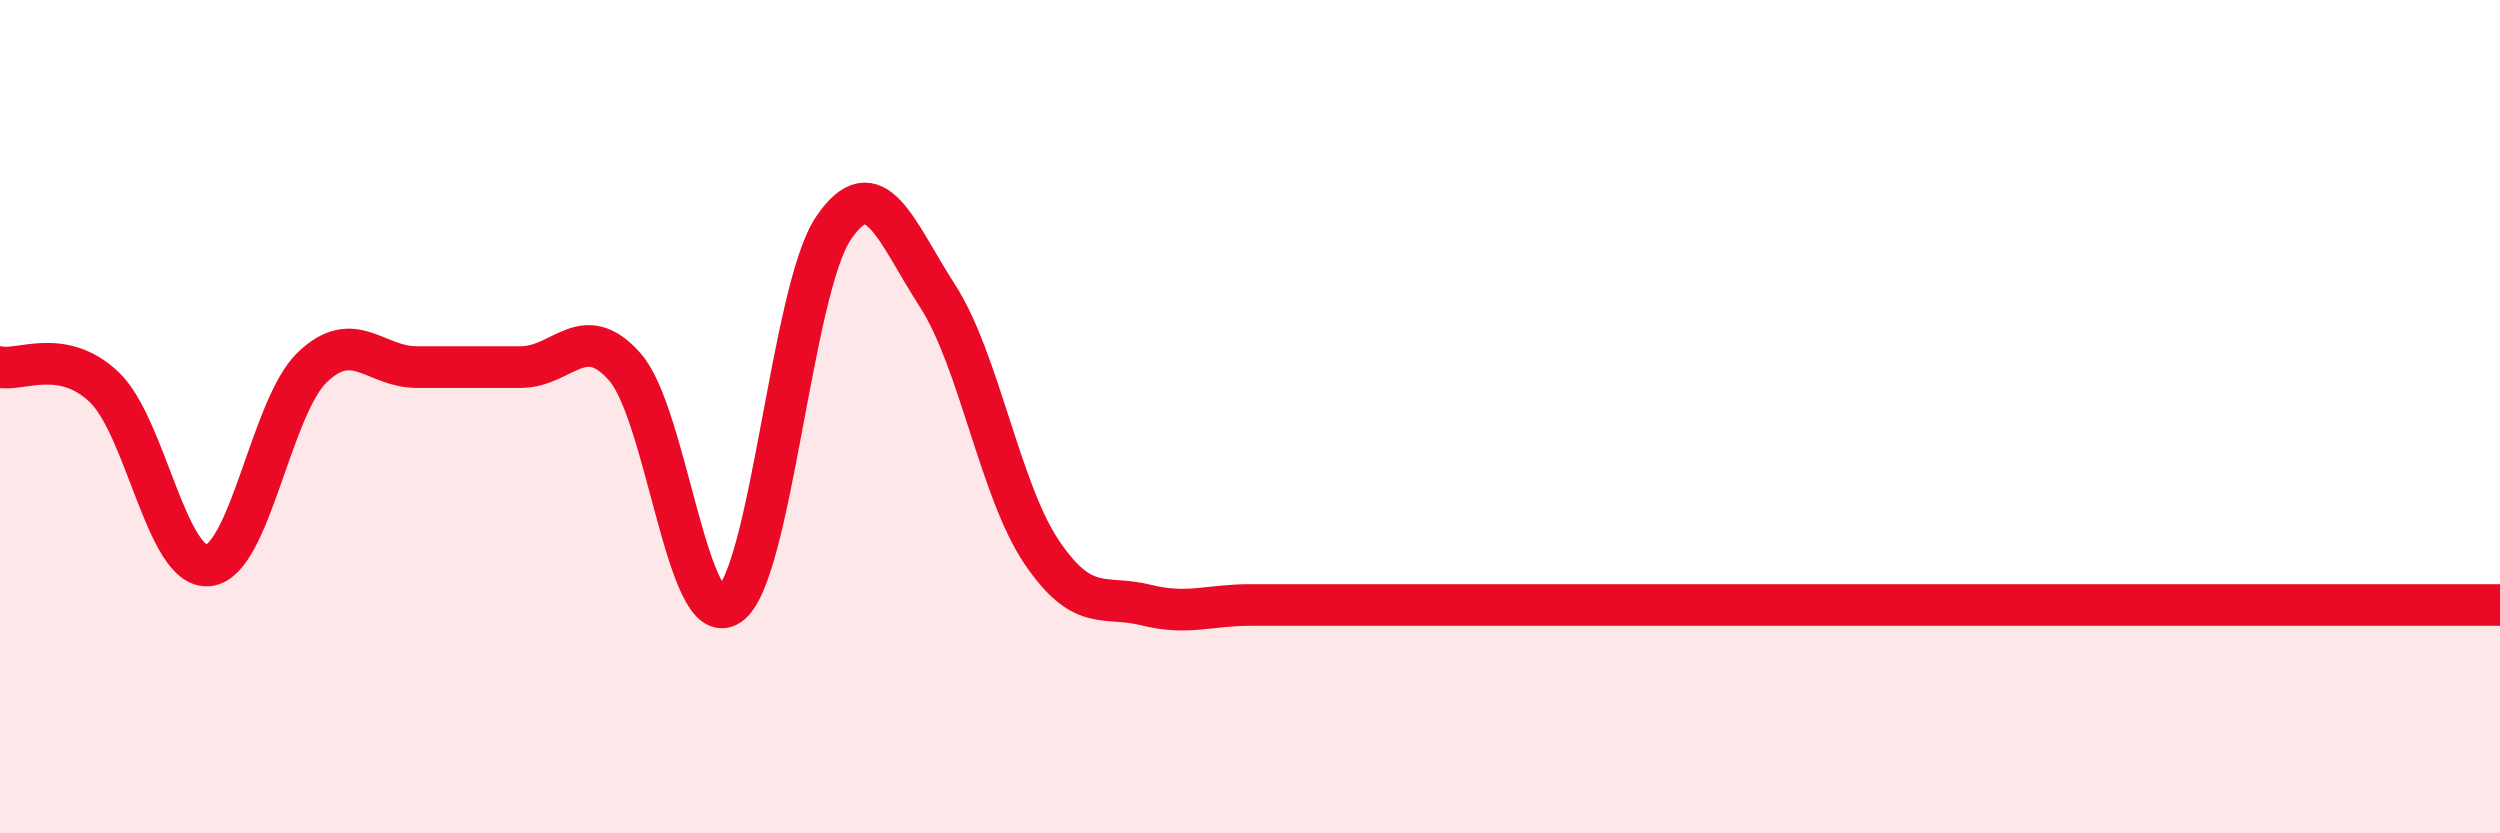
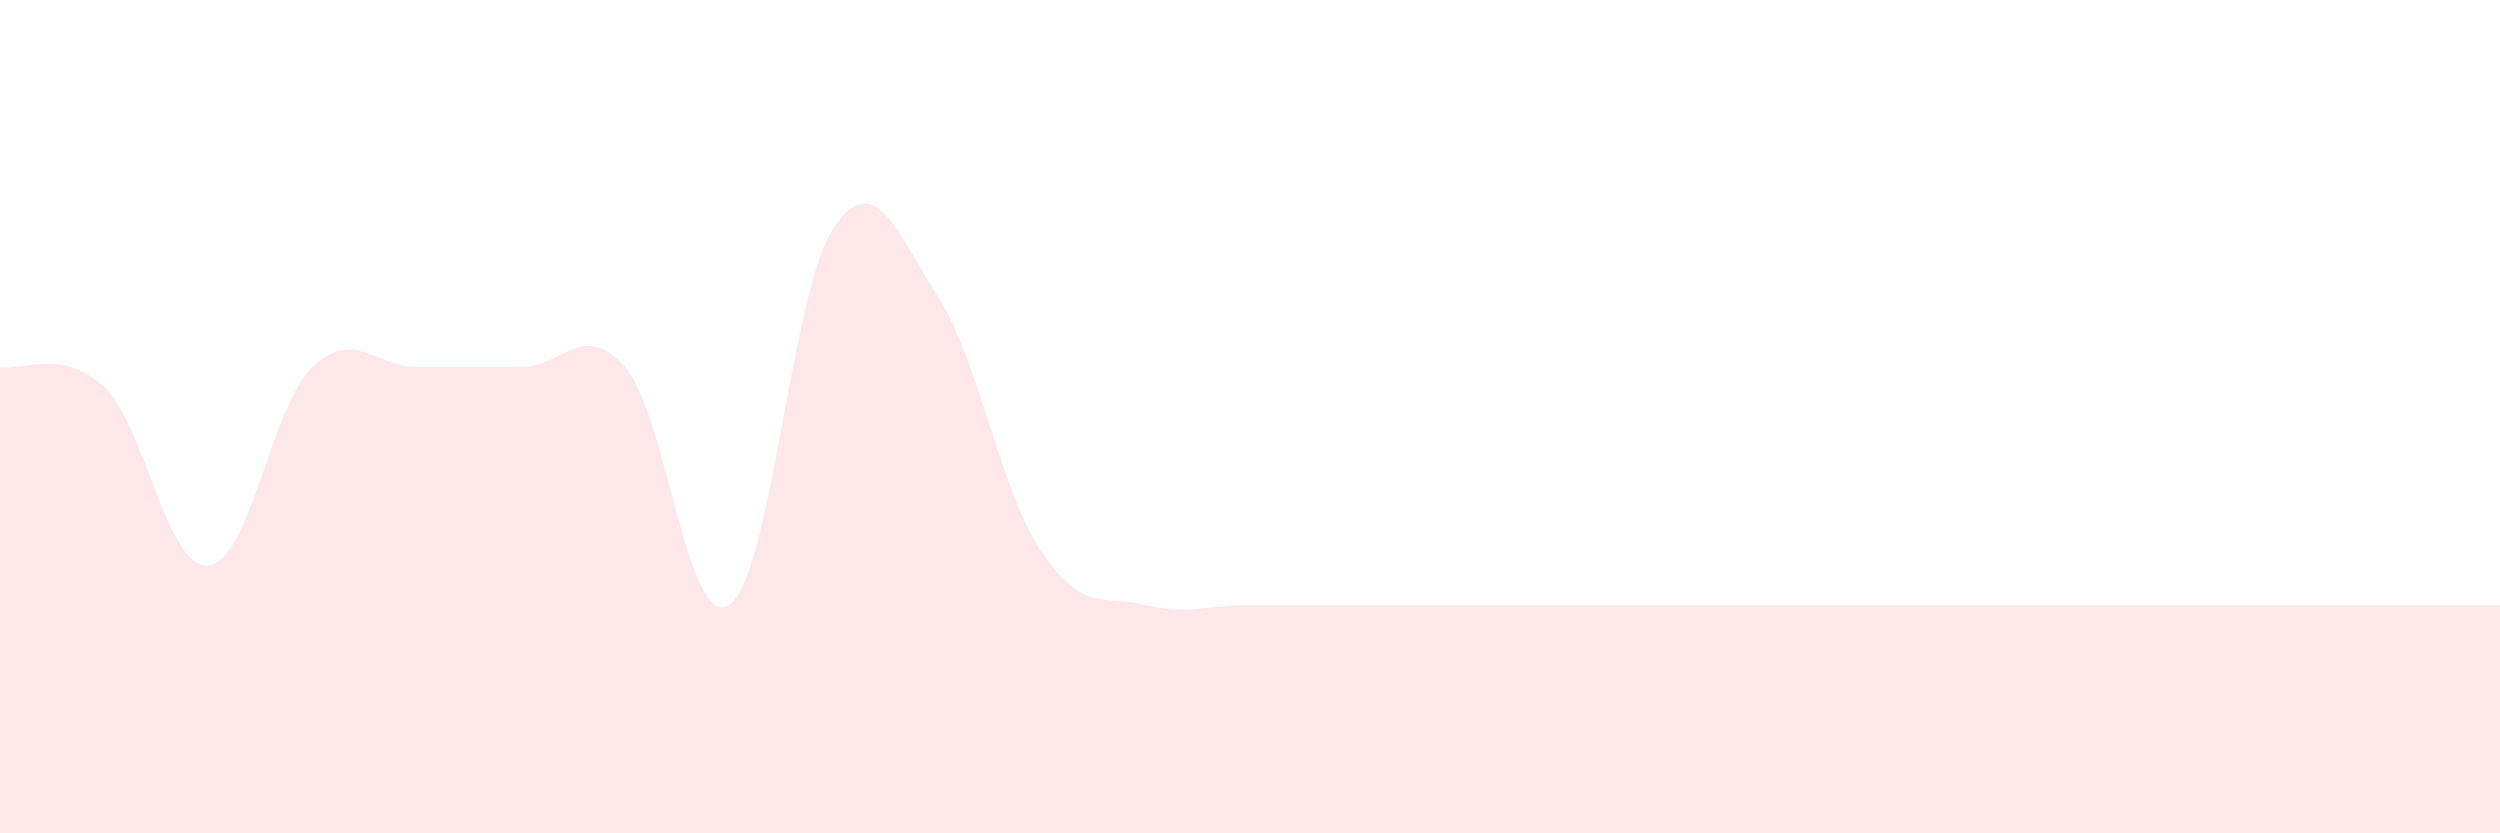
<svg xmlns="http://www.w3.org/2000/svg" width="60" height="20" viewBox="0 0 60 20">
  <path d="M 0,8.81 C 0.5,8.91 1.5,8.34 2.5,9.29 C 3.5,10.24 4,13.67 5,13.57 C 6,13.47 6.5,9.76 7.5,8.81 C 8.5,7.86 9,8.81 10,8.81 C 11,8.81 11.5,8.81 12.5,8.81 C 13.5,8.81 14,7.67 15,8.81 C 16,9.95 16.5,15.19 17.5,14.52 C 18.5,13.85 19,6.96 20,5.48 C 21,4 21.5,5.55 22.5,7.1 C 23.5,8.65 24,11.77 25,13.25 C 26,14.73 26.5,14.27 27.5,14.52 C 28.5,14.77 29,14.52 30,14.52 C 31,14.52 31.5,14.52 32.5,14.52 C 33.5,14.52 34,14.52 35,14.52 C 36,14.52 36.5,14.52 37.5,14.52 C 38.5,14.52 39,14.52 40,14.52 C 41,14.52 41.5,14.52 42.5,14.52 C 43.5,14.52 44,14.52 45,14.52 C 46,14.52 46.5,14.52 47.5,14.52 C 48.5,14.52 49,14.52 50,14.52 C 51,14.52 51.5,14.52 52.5,14.52 C 53.5,14.52 54,14.52 55,14.52 C 56,14.52 56.5,14.52 57.5,14.52 C 58.5,14.52 59.5,14.52 60,14.52L60 20L0 20Z" fill="#EB0A25" opacity="0.1" stroke-linecap="round" stroke-linejoin="round" />
-   <path d="M 0,8.81 C 0.5,8.91 1.5,8.34 2.5,9.29 C 3.5,10.24 4,13.67 5,13.57 C 6,13.47 6.5,9.76 7.5,8.81 C 8.5,7.86 9,8.81 10,8.81 C 11,8.81 11.5,8.81 12.5,8.81 C 13.5,8.81 14,7.67 15,8.81 C 16,9.95 16.5,15.19 17.5,14.52 C 18.5,13.85 19,6.96 20,5.48 C 21,4 21.5,5.55 22.5,7.1 C 23.5,8.65 24,11.77 25,13.25 C 26,14.73 26.5,14.27 27.5,14.52 C 28.5,14.77 29,14.52 30,14.52 C 31,14.52 31.5,14.52 32.5,14.52 C 33.5,14.52 34,14.52 35,14.52 C 36,14.52 36.5,14.52 37.5,14.52 C 38.5,14.52 39,14.52 40,14.52 C 41,14.52 41.5,14.52 42.5,14.52 C 43.5,14.52 44,14.52 45,14.52 C 46,14.52 46.5,14.52 47.5,14.52 C 48.5,14.52 49,14.52 50,14.52 C 51,14.52 51.5,14.52 52.5,14.52 C 53.5,14.52 54,14.52 55,14.52 C 56,14.52 56.5,14.52 57.5,14.52 C 58.5,14.52 59.5,14.52 60,14.52" stroke="#EB0A25" stroke-width="1" fill="none" stroke-linecap="round" stroke-linejoin="round" />
</svg>